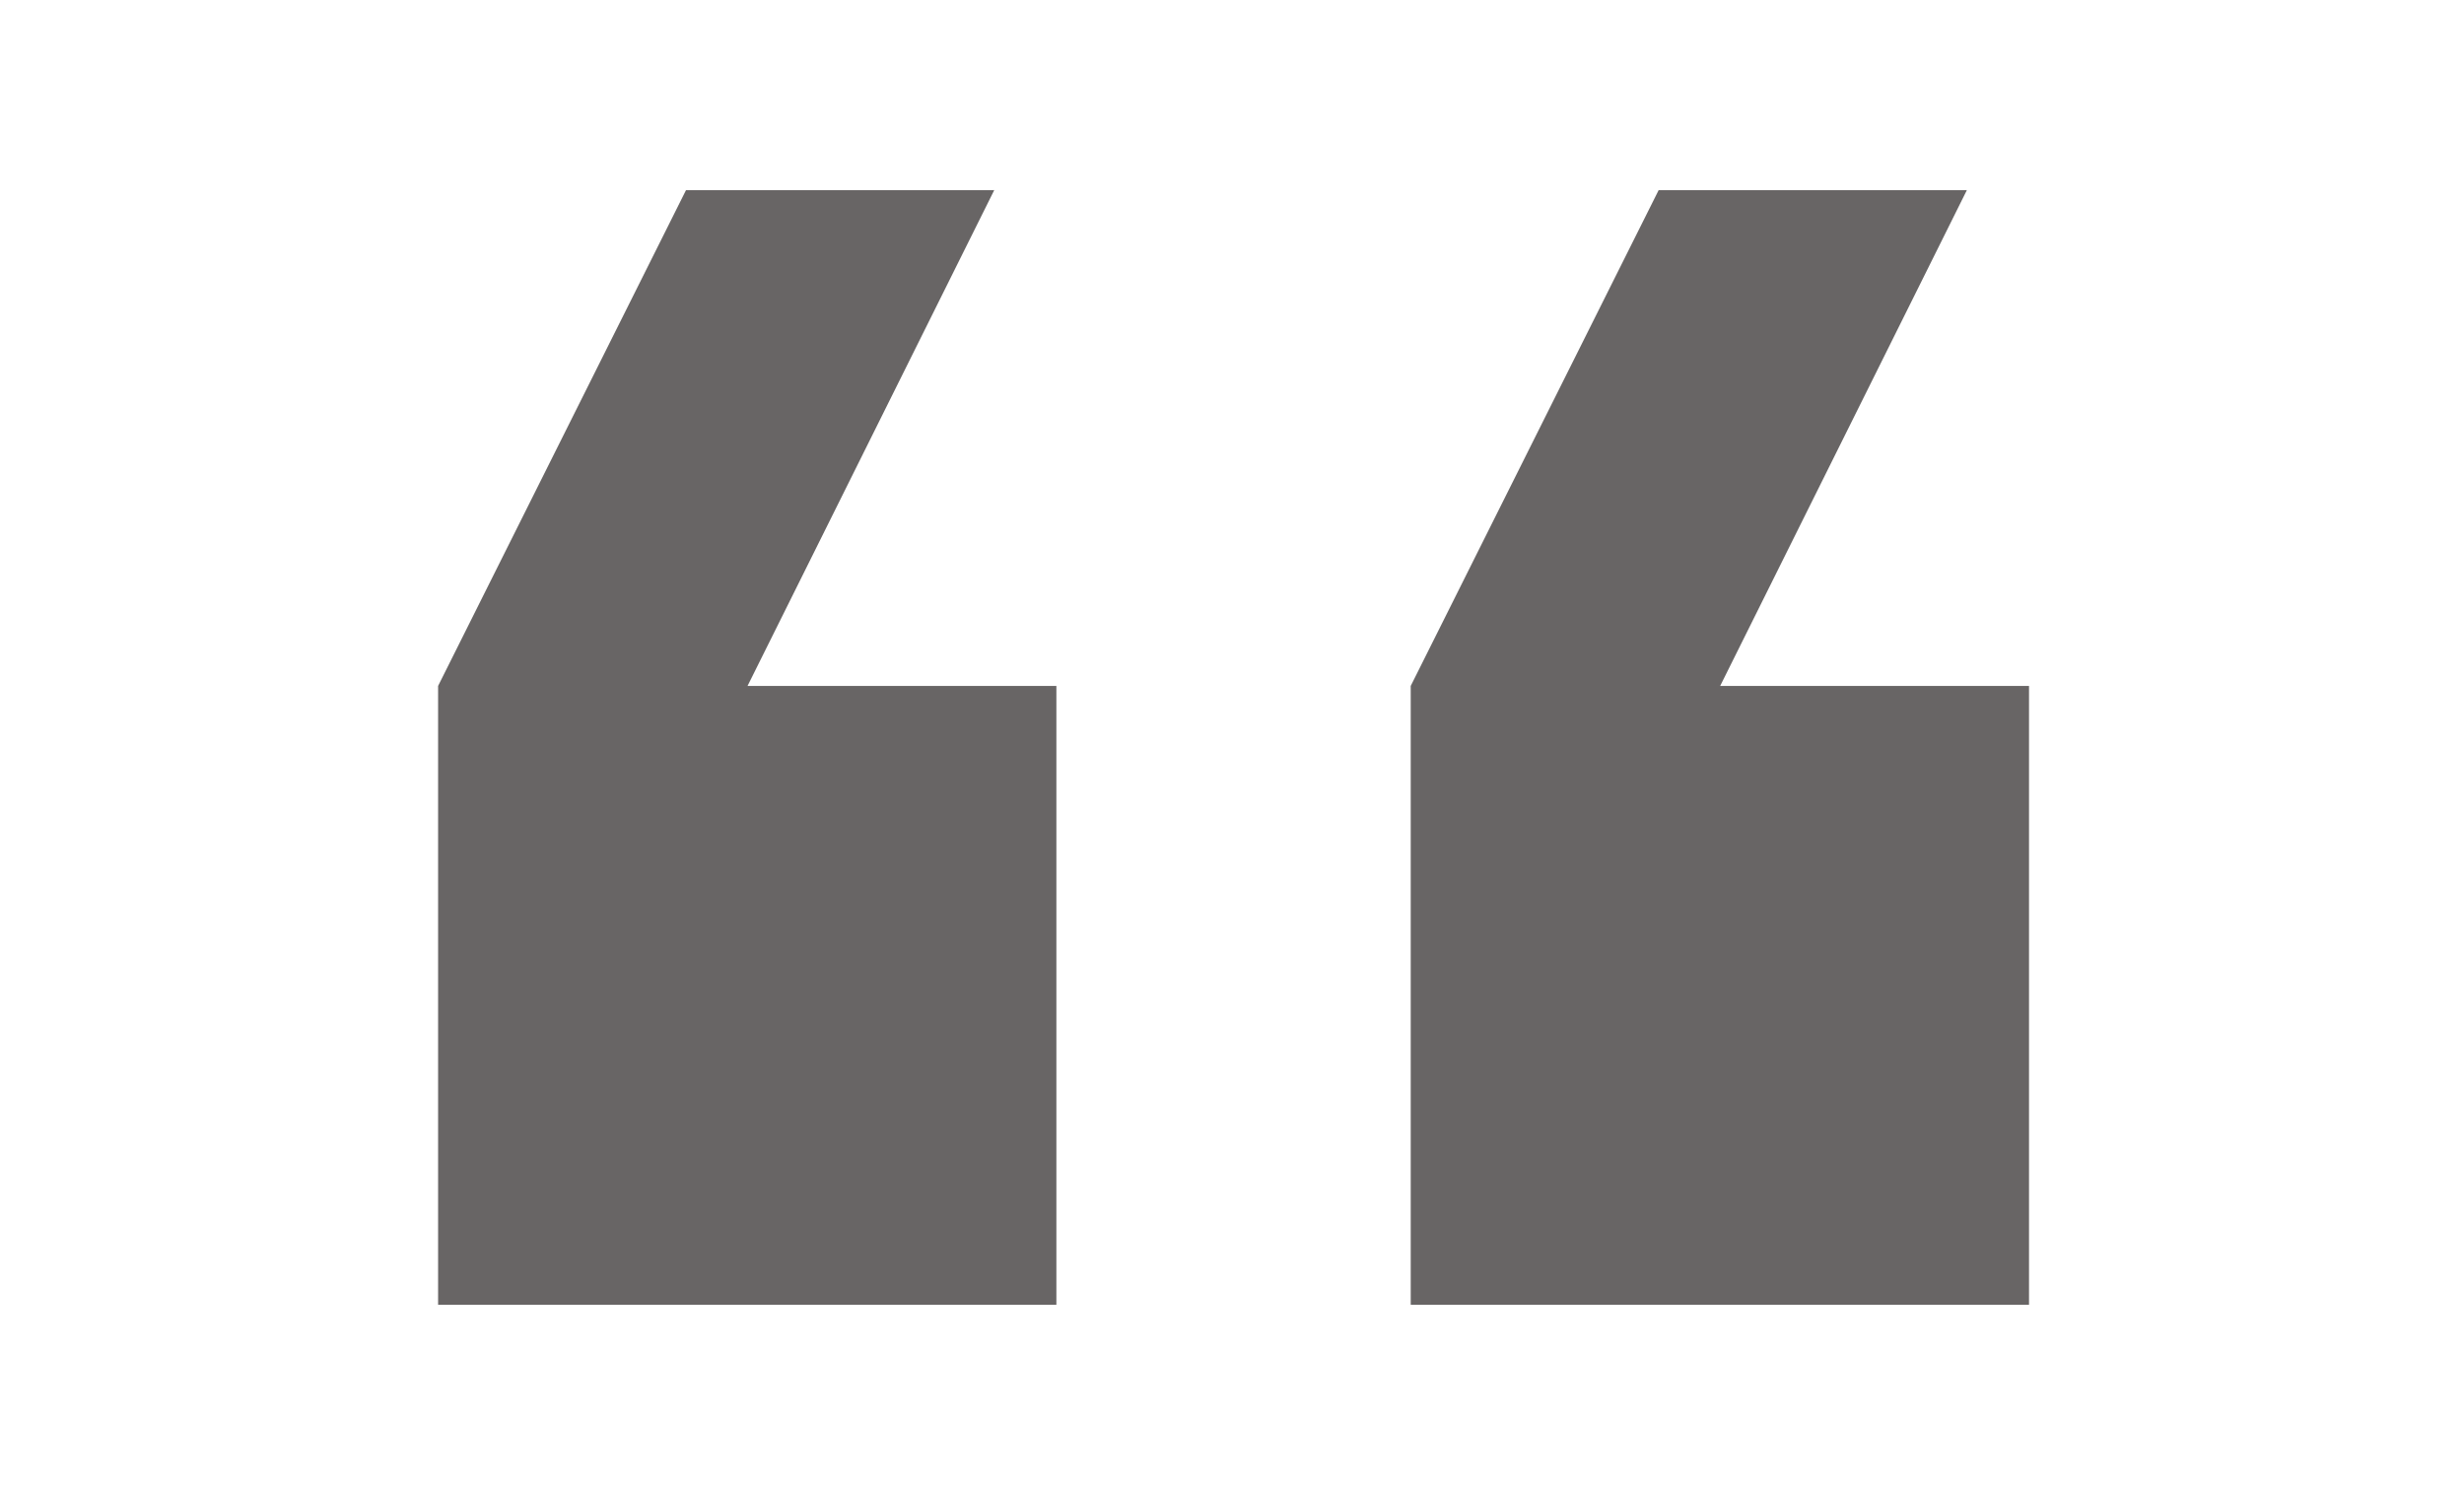
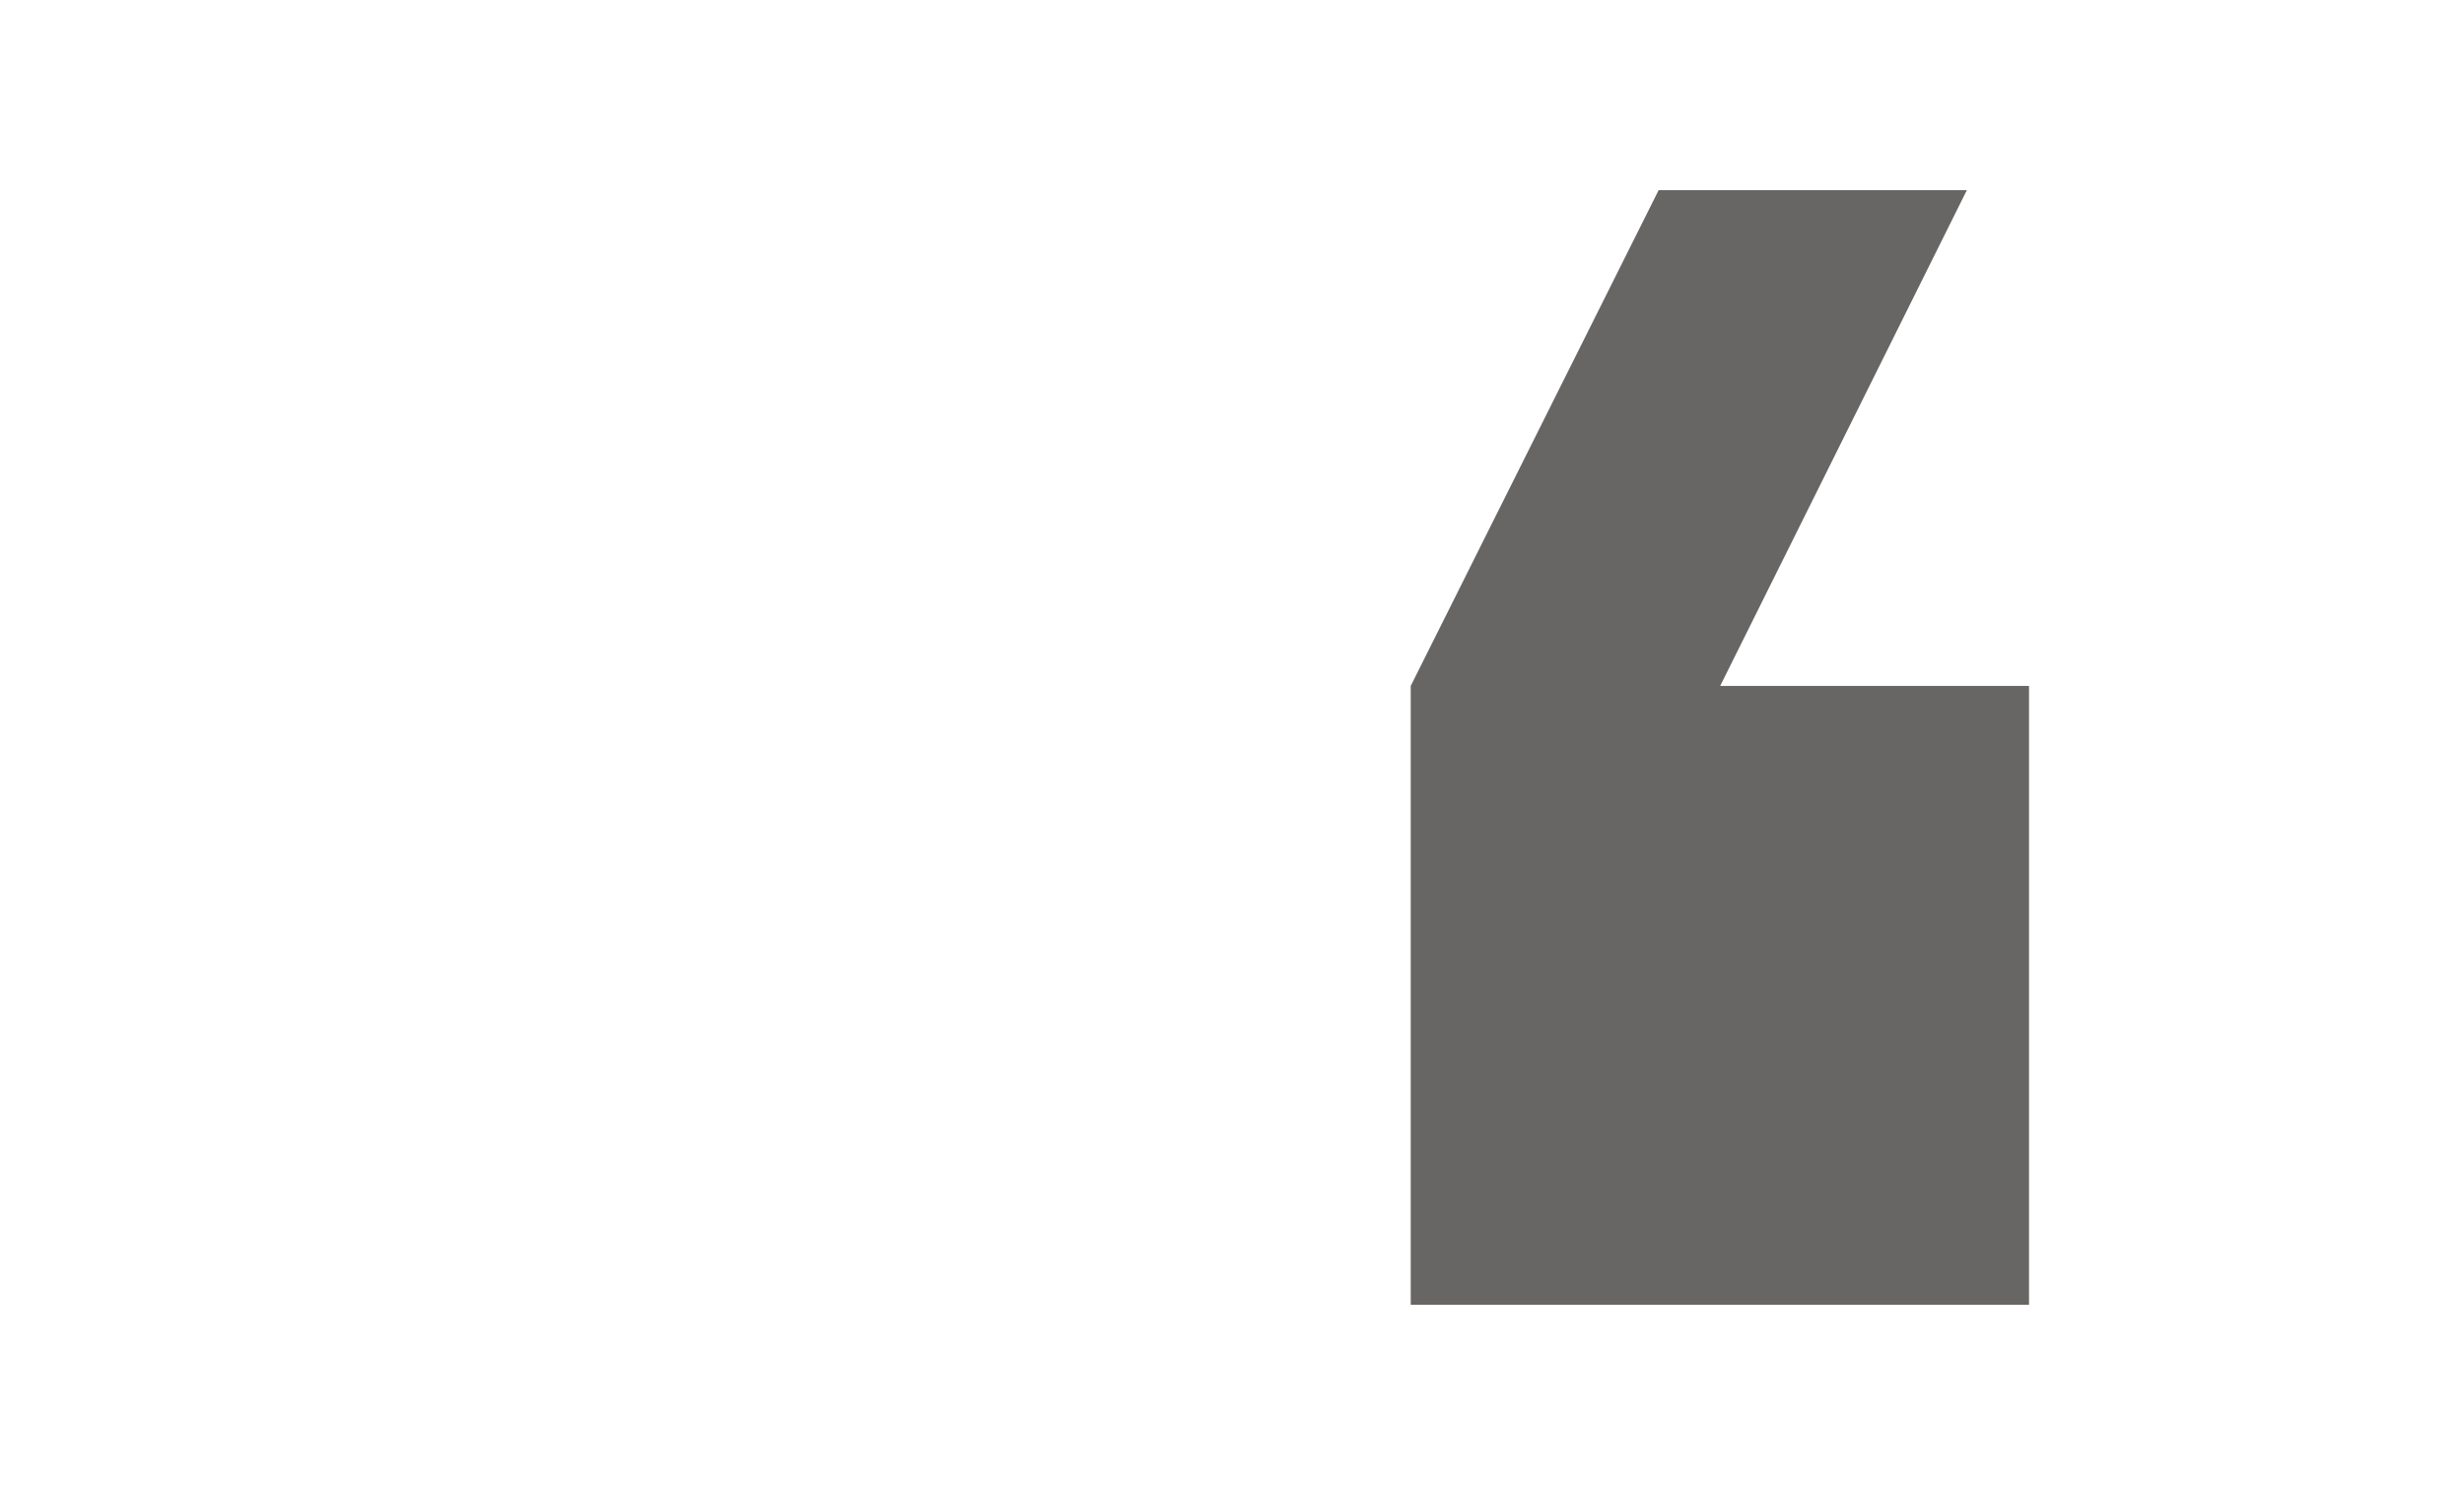
<svg xmlns="http://www.w3.org/2000/svg" width="114" height="69" viewBox="0 0 114 69" fill="none">
-   <path d="M48.875 60.375H20.269L20.269 31.74L31.74 8.797H46L34.586 31.74H48.875V60.375Z" fill="#686565" />
  <path d="M93.875 60.375H65.269V31.74L76.74 8.797H91L79.586 31.74H93.875V60.375Z" fill="#686565" />
</svg>